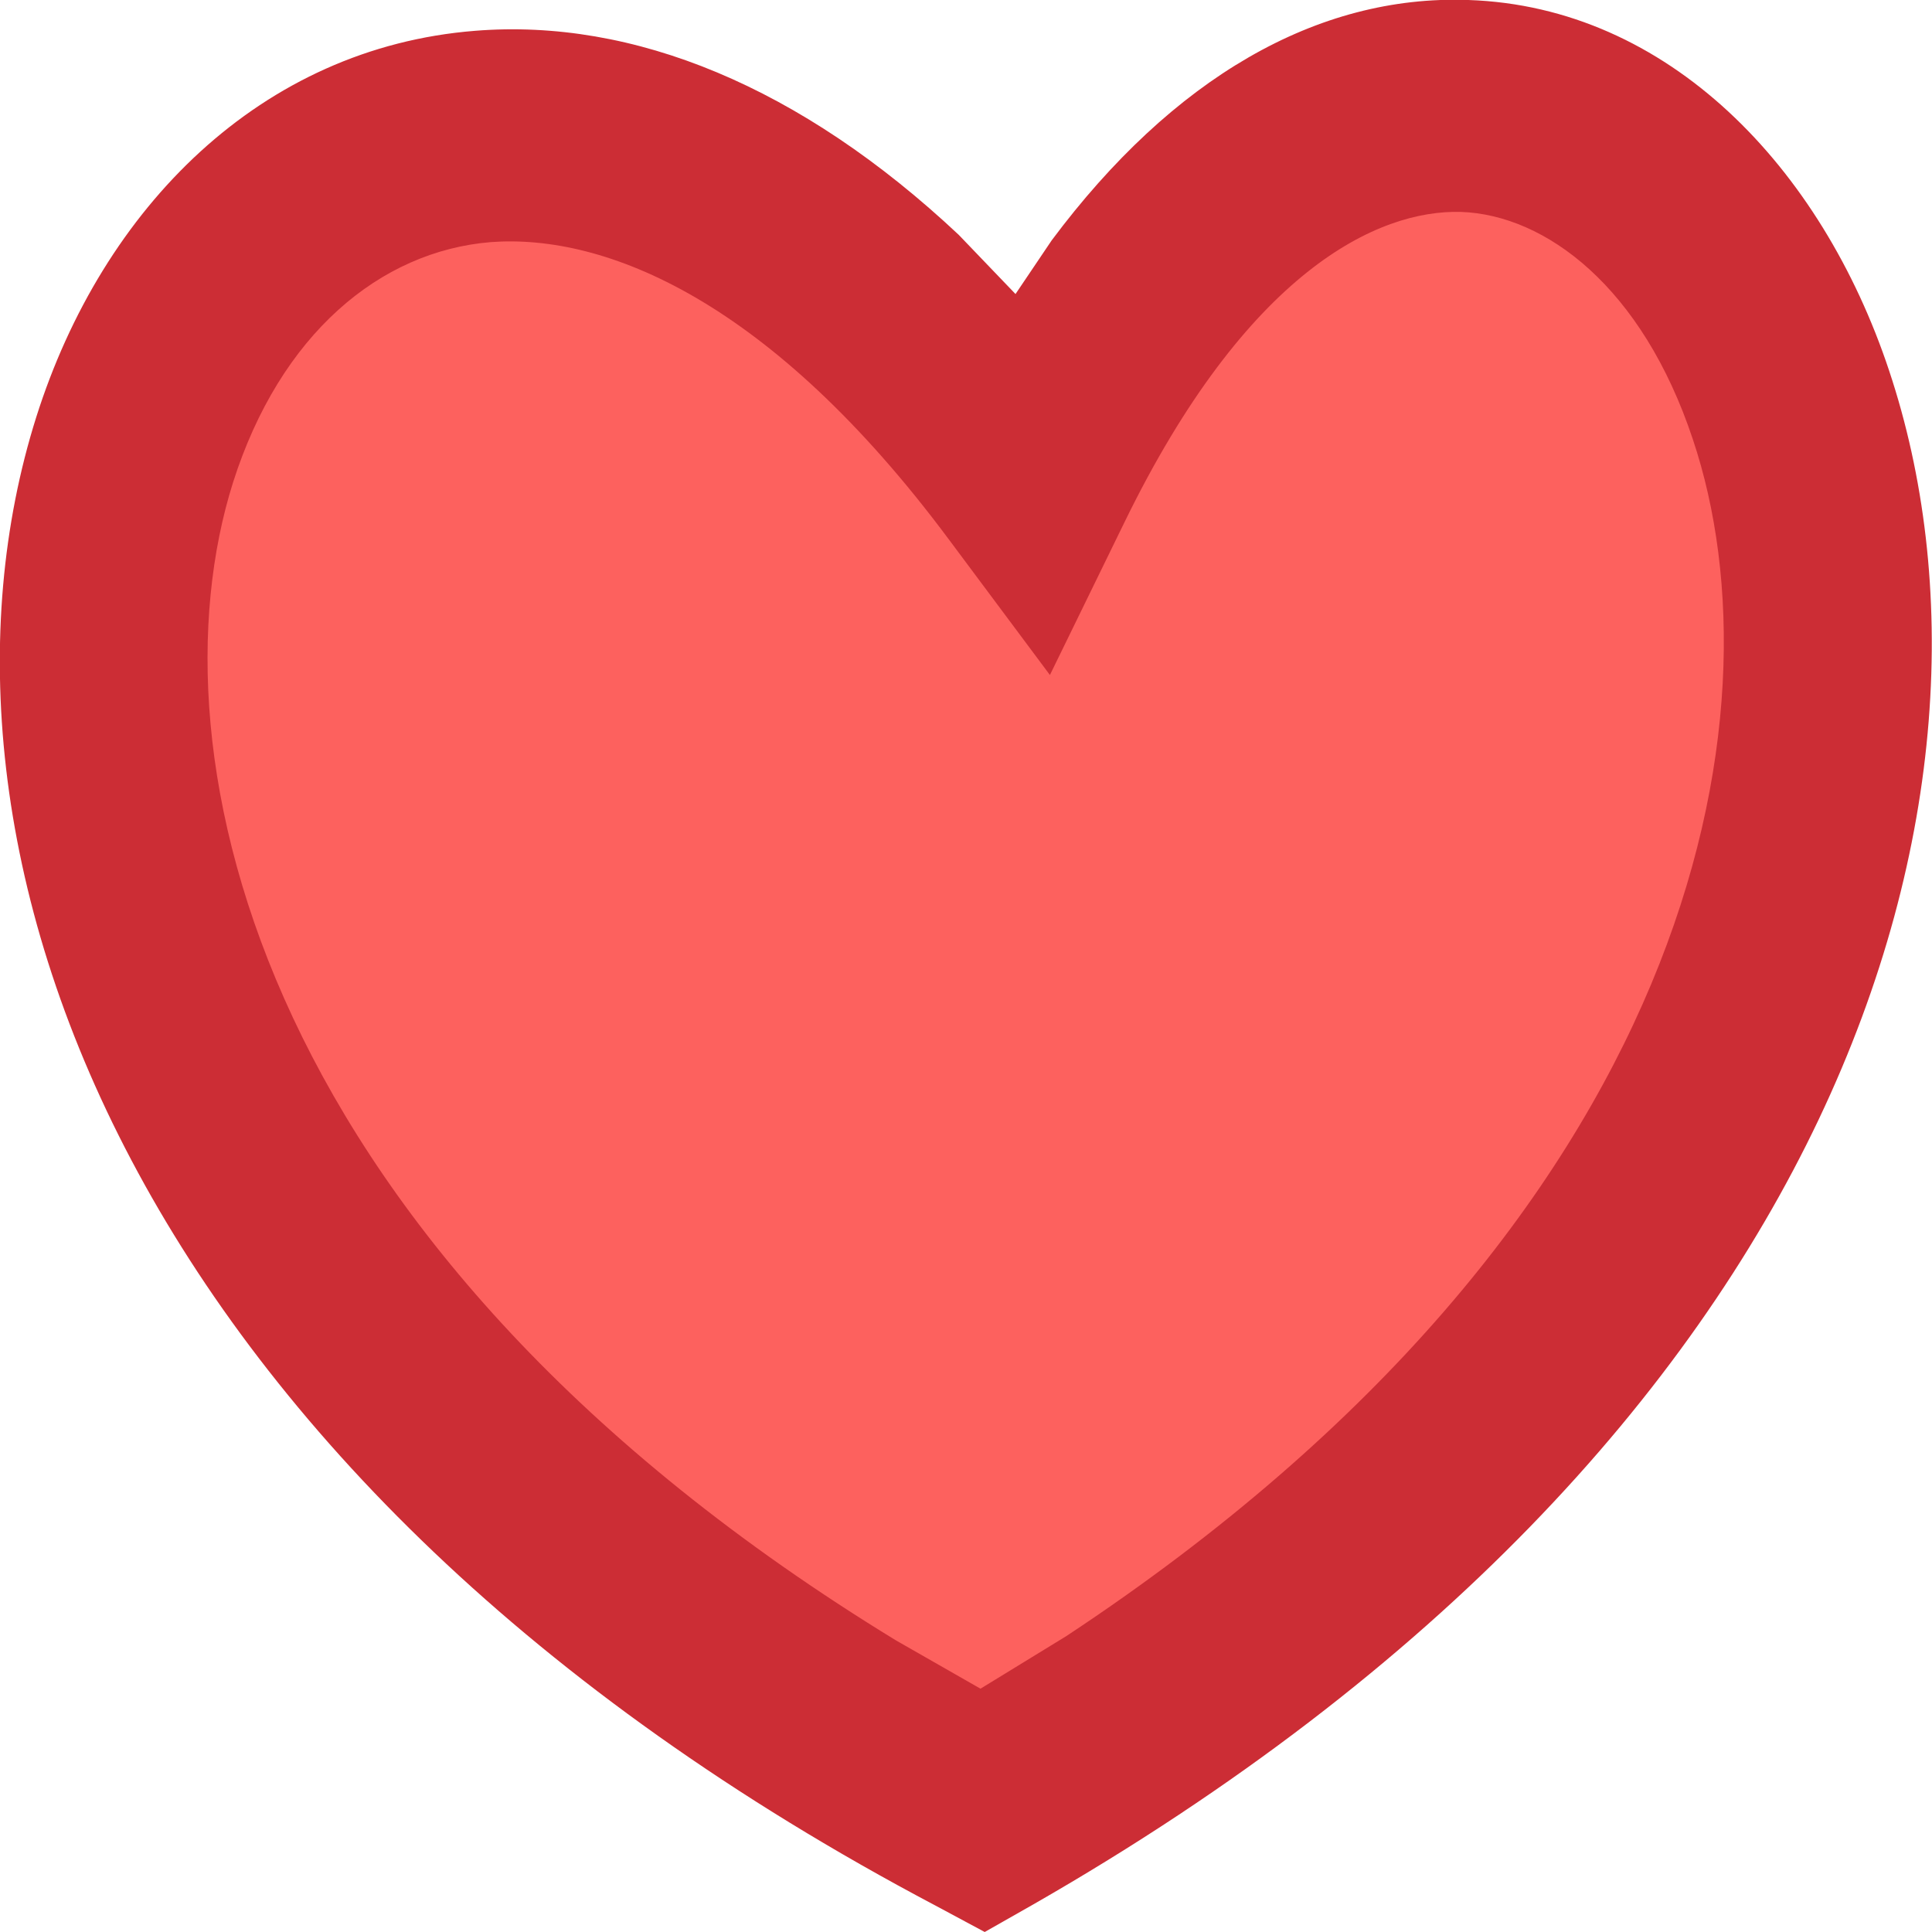
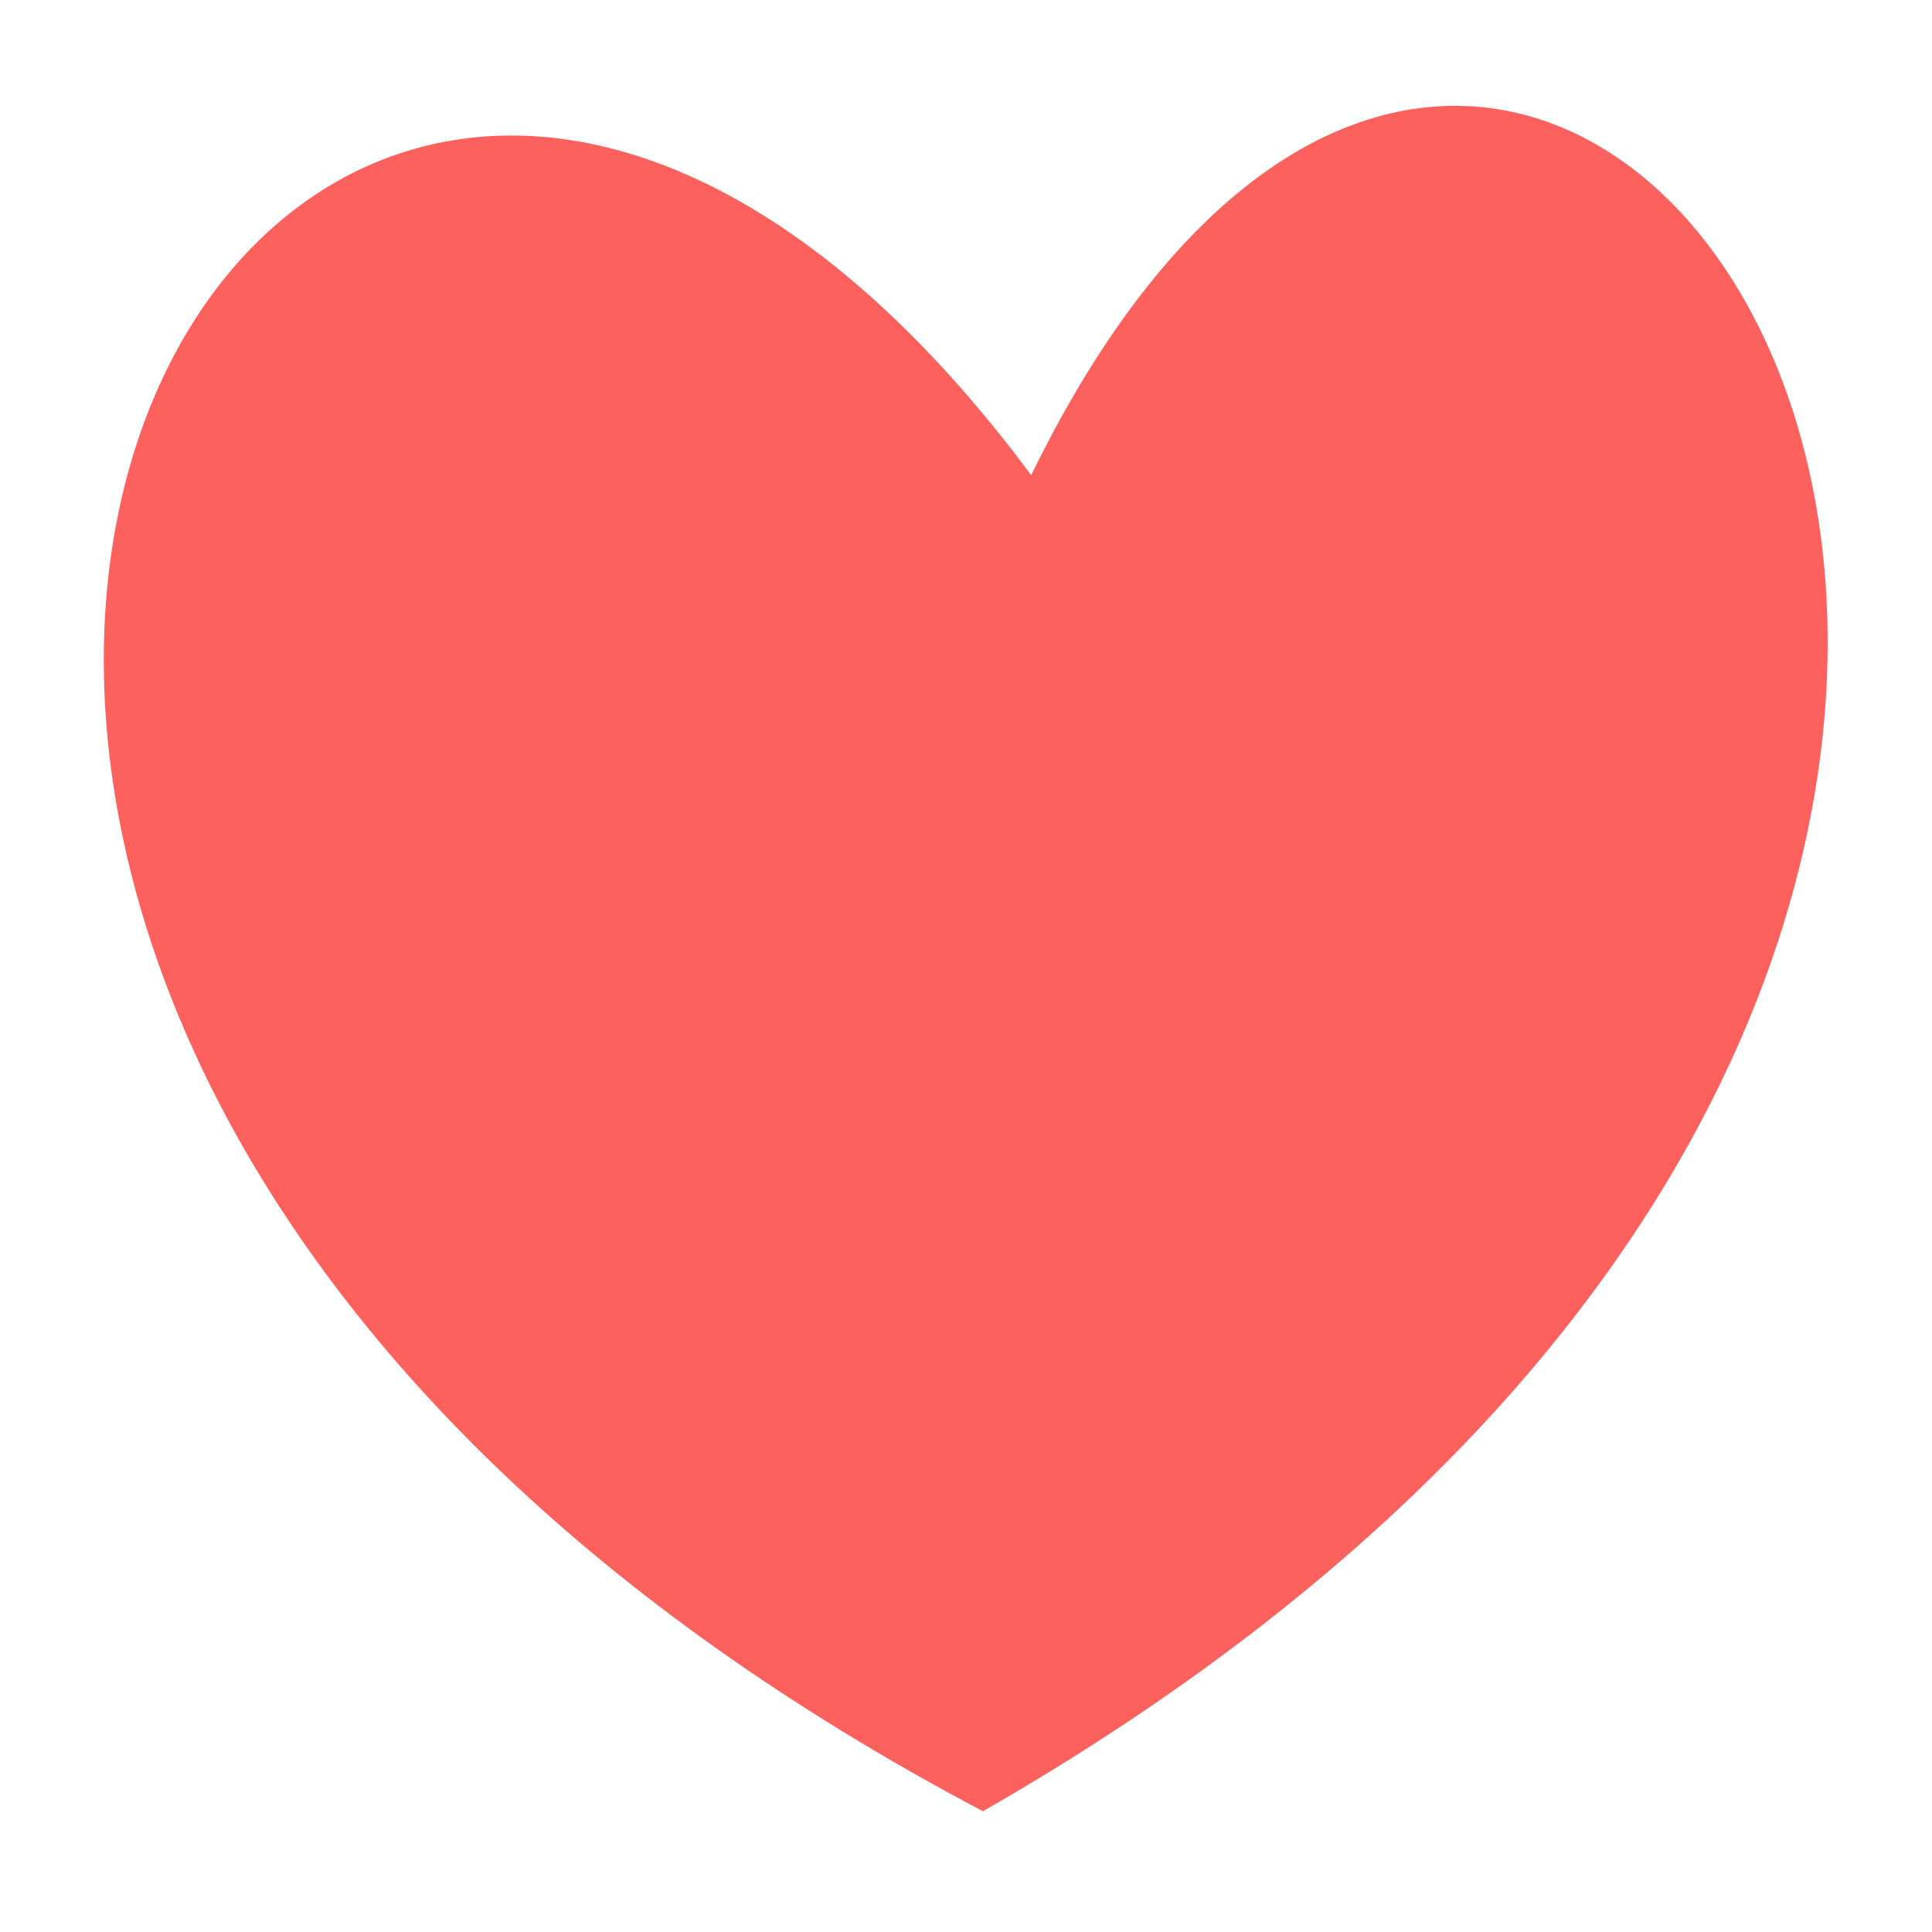
<svg xmlns="http://www.w3.org/2000/svg" width="32" height="32" viewBox="0 0 32 32" fill="none">
  <desc> Created with Pixso. </desc>
  <defs />
  <path id="path" d="M16.28 30C-9.67 16.3 4.5 -9.05 17.08 7.87C25.73 -9.86 42.25 15.12 16.28 30Z" fill="#FD615E" fill-opacity="1" fill-rule="evenodd" />
-   <path id="path" d="M17.08 7.87C25.73 -9.86 42.25 15.12 16.28 30C-9.67 16.3 4.5 -9.05 17.08 7.87Z" stroke="#000000" stroke-opacity="0" stroke-width="4.159" />
-   <path id="path" d="M16.31 32L15.49 31.56C2.06 24.47 -1.62 13.95 0.6 6.91C1.7 3.43 4.33 0.79 7.87 0.51C10.49 0.3 13.26 1.43 15.88 3.89L16.82 4.87L17.42 3.98C19.42 1.3 21.81 -0.09 24.32 0C27.63 0.11 30.17 2.77 31.29 6.14C33.6 13.07 30.59 23.82 17.12 31.54L16.31 32ZM28.04 7.28C27.2 4.75 25.6 3.56 24.2 3.51C22.82 3.47 20.65 4.49 18.62 8.66L17.39 11.18L15.72 8.94C12.76 4.96 10.02 3.87 8.13 4.01C6.29 4.16 4.64 5.54 3.86 7.99C2.43 12.52 4.28 20.72 14.84 27.17L16.24 27.97L17.66 27.1C28.14 20.18 29.56 11.82 28.04 7.28Z" fill="#CC2D35" fill-opacity="1" fill-rule="evenodd" />
-   <path id="path" d="M15.49 31.56C2.06 24.47 -1.62 13.95 0.6 6.91C1.7 3.43 4.33 0.79 7.87 0.51C10.49 0.3 13.26 1.43 15.88 3.89L16.82 4.87L17.42 3.98C19.42 1.3 21.81 -0.09 24.32 0C27.63 0.11 30.17 2.77 31.29 6.14C33.6 13.07 30.59 23.82 17.12 31.54L16.31 32L15.49 31.56ZM24.2 3.51C22.82 3.47 20.65 4.49 18.62 8.66L17.39 11.18L15.72 8.94C12.76 4.96 10.02 3.87 8.13 4.01C6.29 4.16 4.64 5.54 3.86 7.99C2.43 12.52 4.28 20.72 14.84 27.17L16.24 27.97L17.66 27.1C28.14 20.18 29.56 11.82 28.04 7.28C27.2 4.75 25.6 3.56 24.2 3.51Z" stroke="#000000" stroke-opacity="0" stroke-width="0.667" stroke-linejoin="bevel" />
+   <path id="path" d="M15.49 31.56C2.06 24.47 -1.62 13.95 0.6 6.91C1.7 3.43 4.33 0.79 7.87 0.51C10.49 0.3 13.26 1.43 15.88 3.89L16.82 4.87L17.42 3.98C19.42 1.3 21.81 -0.09 24.32 0C27.63 0.11 30.17 2.77 31.29 6.14C33.6 13.07 30.59 23.82 17.12 31.54L16.31 32L15.49 31.56ZM24.2 3.51C22.82 3.47 20.65 4.49 18.62 8.66L17.39 11.18L15.72 8.94C6.29 4.16 4.64 5.54 3.86 7.99C2.43 12.52 4.28 20.72 14.84 27.17L16.24 27.97L17.66 27.1C28.14 20.18 29.56 11.82 28.04 7.28C27.2 4.75 25.6 3.56 24.2 3.51Z" stroke="#000000" stroke-opacity="0" stroke-width="0.667" stroke-linejoin="bevel" />
</svg>